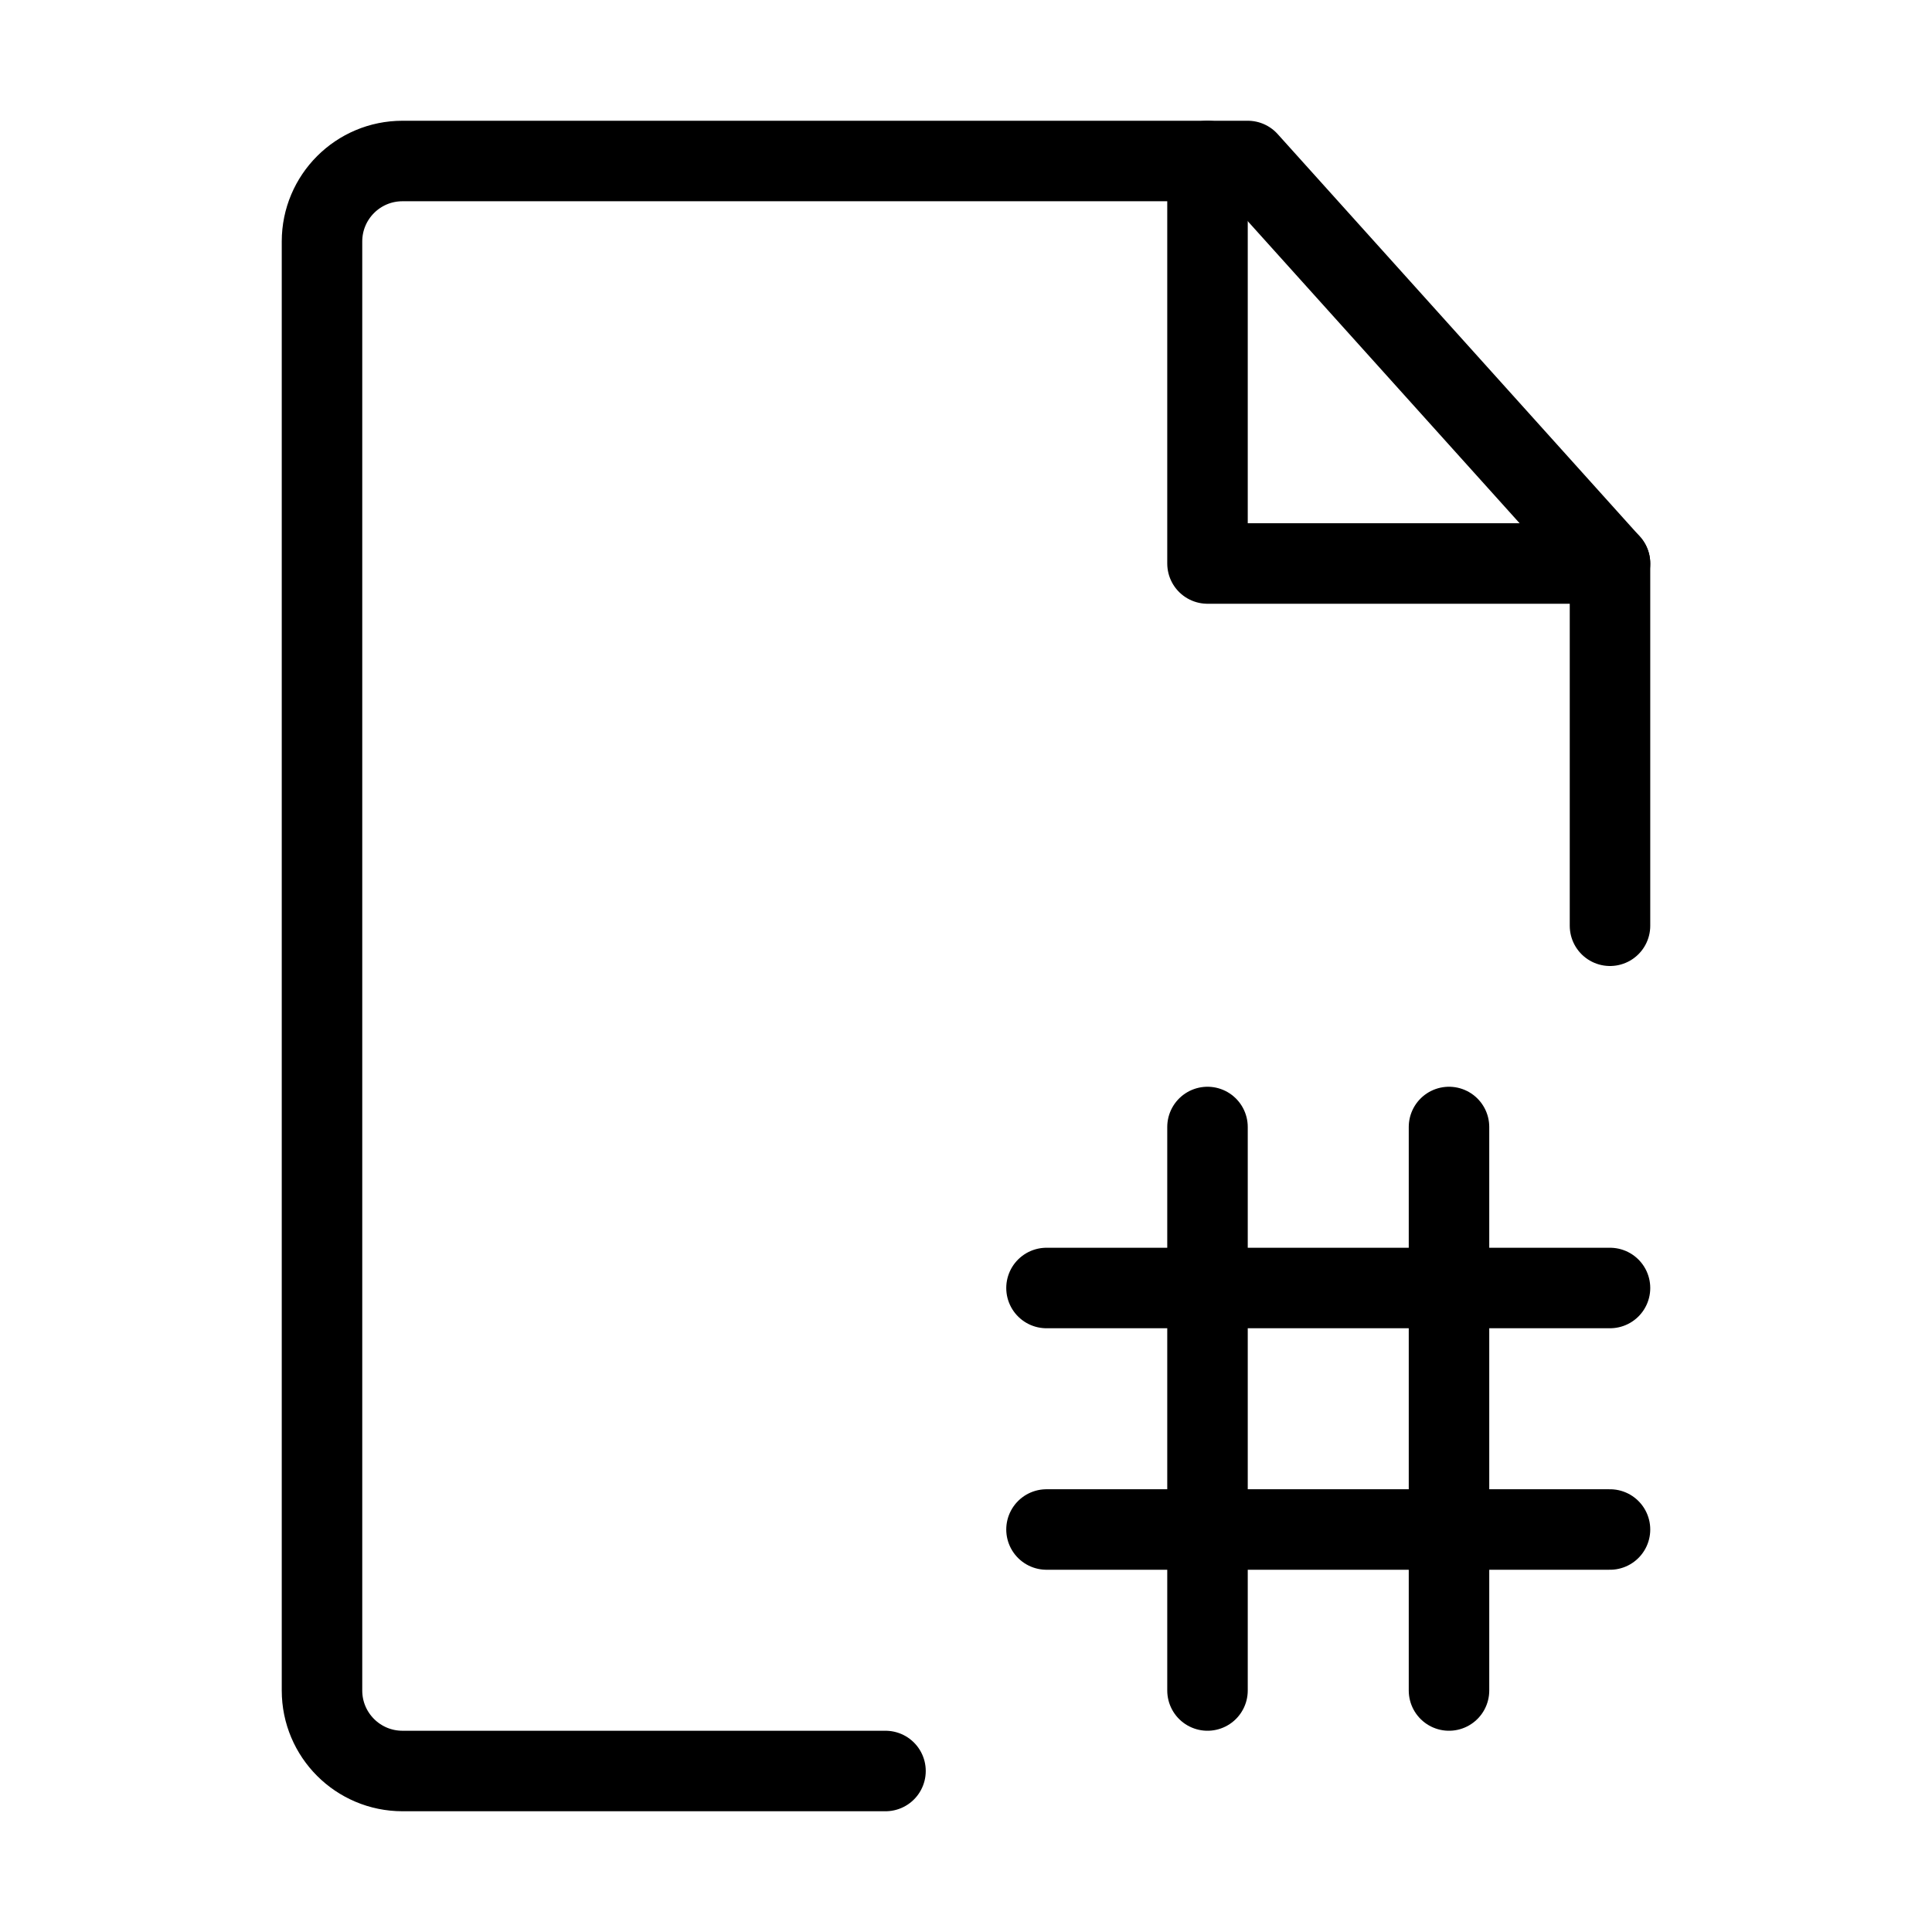
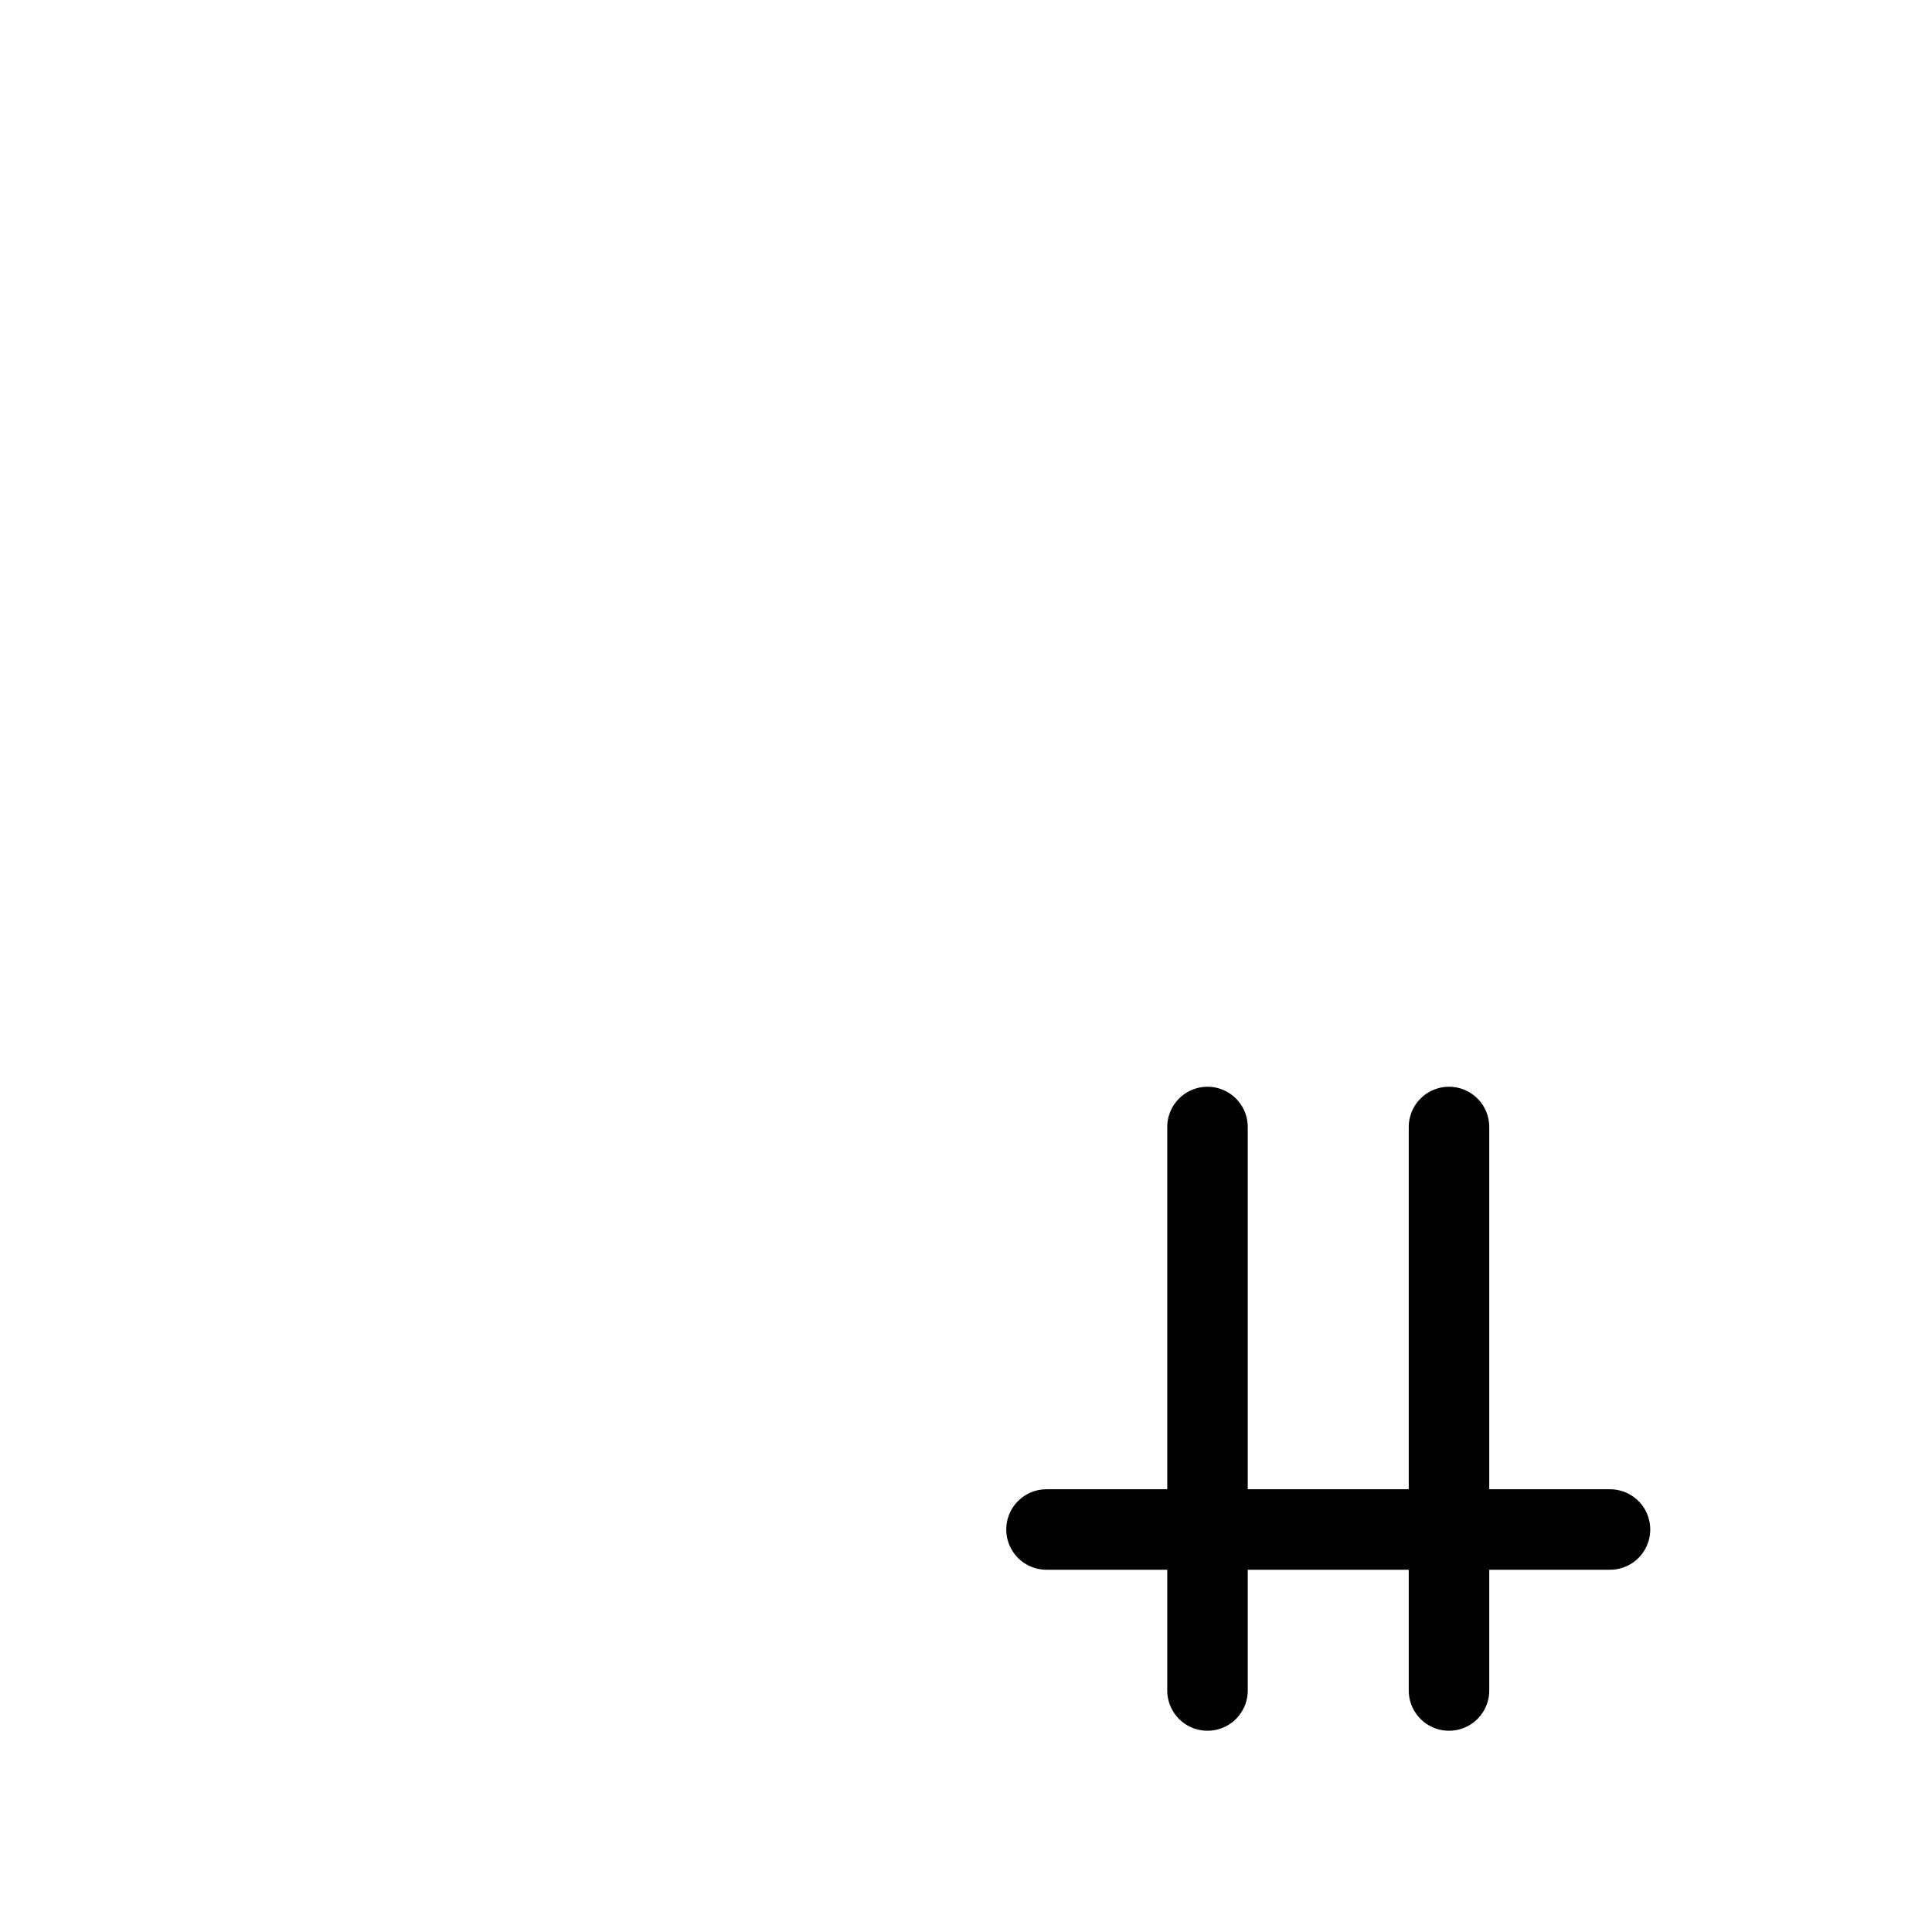
<svg xmlns="http://www.w3.org/2000/svg" viewBox="0 0 48 48" fill="none">
-   <path d="M40 23V14L31 4H10C8.895 4 8 4.895 8 6V42C8 43.105 8.895 44 10 44H22" stroke="currentColor" stroke-width="2" stroke-linecap="round" stroke-linejoin="round" />
-   <path d="M26 32H33L40 32" stroke="currentColor" stroke-width="2" stroke-linecap="round" stroke-linejoin="round" />
  <path d="M26 38H33H40" stroke="currentColor" stroke-width="2" stroke-linecap="round" stroke-linejoin="round" />
  <path d="M30 28V42" stroke="currentColor" stroke-width="2" stroke-linecap="round" stroke-linejoin="round" />
  <path d="M36 28V42" stroke="currentColor" stroke-width="2" stroke-linecap="round" stroke-linejoin="round" />
-   <path d="M30 4V14H40" stroke="currentColor" stroke-width="2" stroke-linecap="round" stroke-linejoin="round" />
</svg>